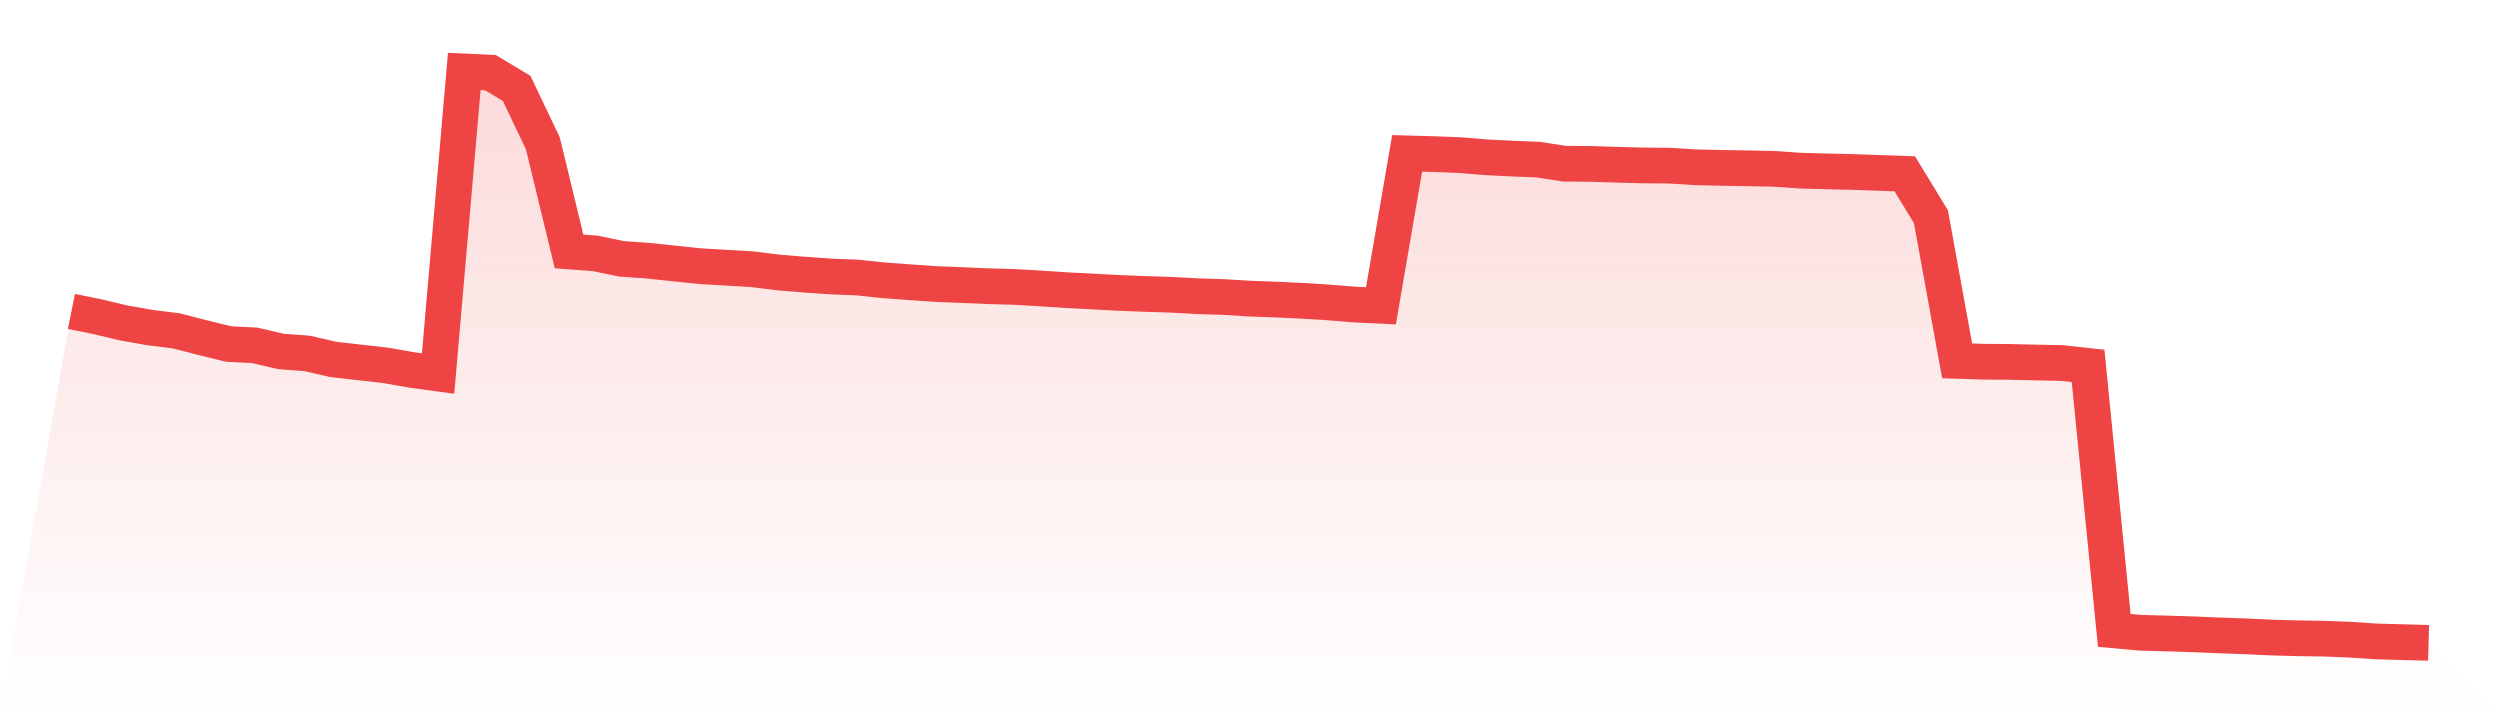
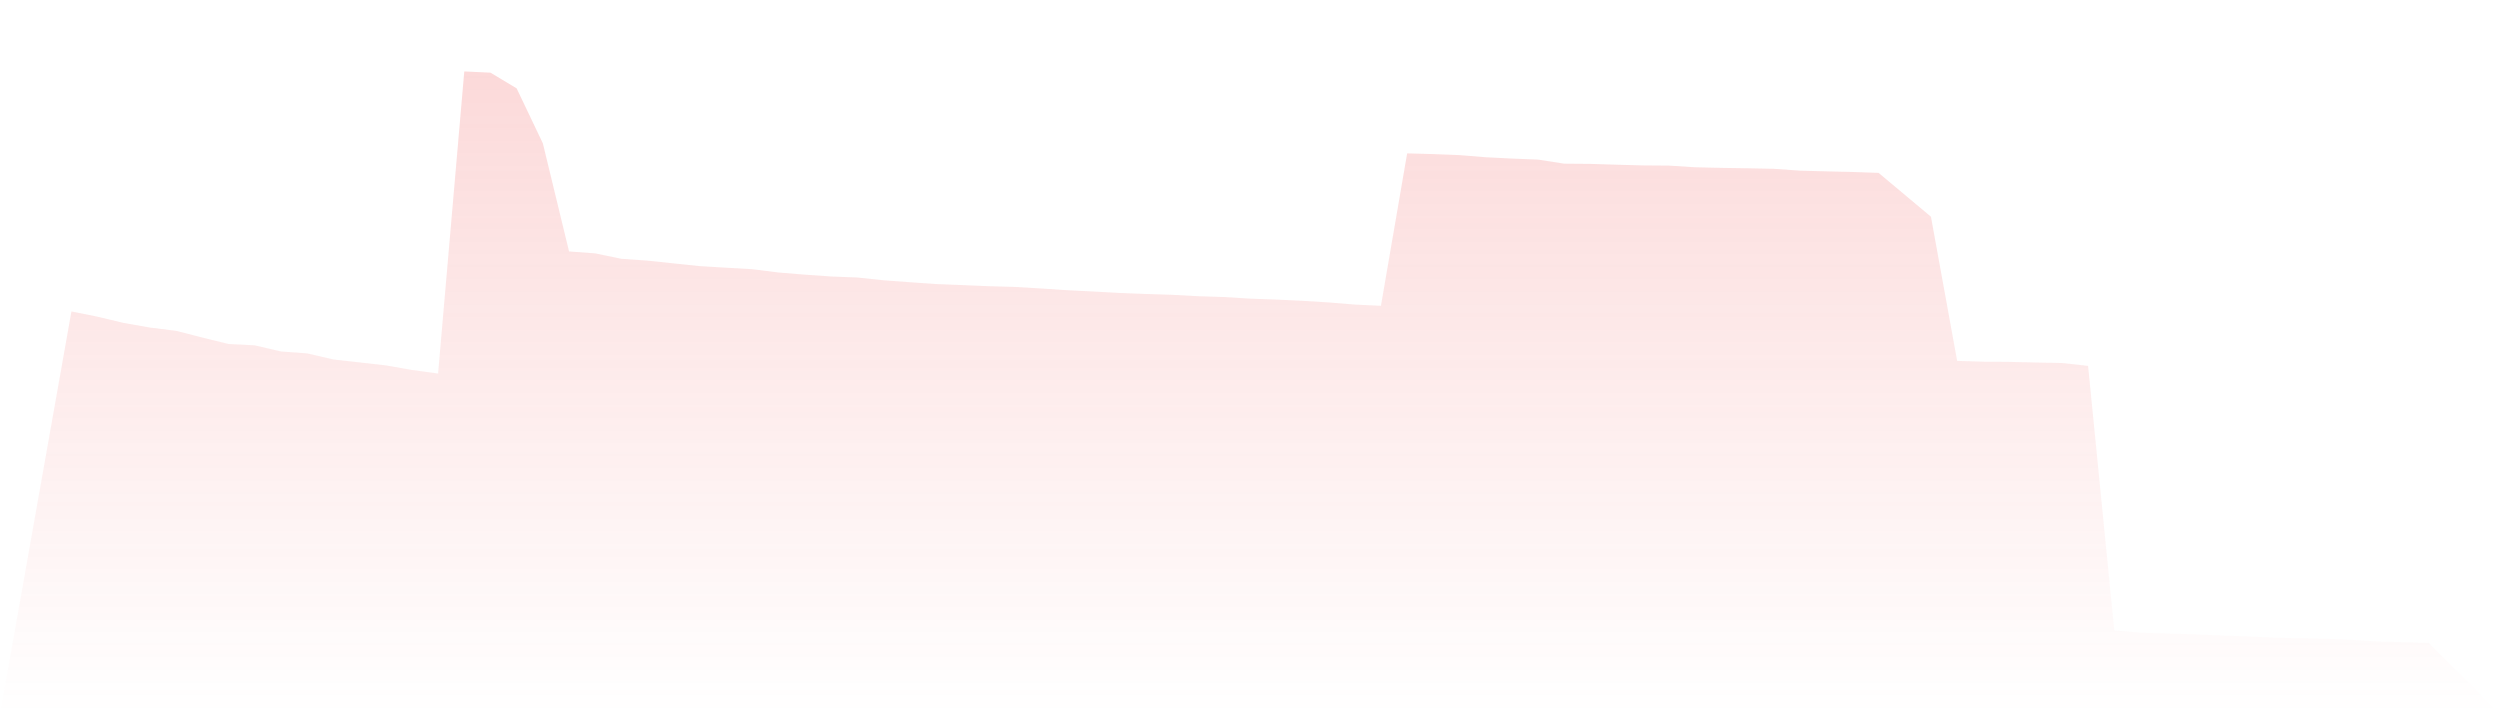
<svg xmlns="http://www.w3.org/2000/svg" viewBox="0 0 140 40">
  <defs>
    <linearGradient id="gradient" x1="0" x2="0" y1="0" y2="1">
      <stop offset="0%" stop-color="#ef4444" stop-opacity="0.2" />
      <stop offset="100%" stop-color="#ef4444" stop-opacity="0" />
    </linearGradient>
  </defs>
-   <path d="M4,17.44 L4,17.44 L5.467,17.737 L6.933,18.086 L8.4,18.344 L9.867,18.527 L11.333,18.904 L12.8,19.265 L14.267,19.339 L15.733,19.682 L17.2,19.791 L18.667,20.129 L20.133,20.295 L21.6,20.461 L23.067,20.718 L24.533,20.918 L26,4 L27.467,4.069 L28.933,4.95 L30.4,8.028 L31.867,14.081 L33.333,14.19 L34.8,14.493 L36.267,14.596 L37.733,14.751 L39.2,14.905 L40.667,14.991 L42.133,15.077 L43.6,15.26 L45.067,15.38 L46.533,15.483 L48,15.54 L49.467,15.695 L50.933,15.803 L52.4,15.906 L53.867,15.964 L55.333,16.026 L56.8,16.067 L58.267,16.152 L59.733,16.25 L61.2,16.324 L62.667,16.404 L64.133,16.461 L65.6,16.507 L67.067,16.587 L68.533,16.633 L70,16.724 L71.467,16.776 L72.933,16.845 L74.4,16.936 L75.867,17.056 L77.333,17.125 L78.8,8.589 L80.267,8.629 L81.733,8.686 L83.2,8.806 L84.667,8.88 L86.133,8.938 L87.6,9.166 L89.067,9.178 L90.533,9.224 L92,9.264 L93.467,9.275 L94.933,9.367 L96.4,9.401 L97.867,9.424 L99.333,9.453 L100.8,9.556 L102.267,9.596 L103.733,9.63 L105.2,9.681 L106.667,9.733 L108.133,12.136 L109.6,20.209 L111.067,20.255 L112.533,20.266 L114,20.3 L115.467,20.329 L116.933,20.489 L118.4,35.302 L119.867,35.434 L121.333,35.474 L122.8,35.519 L124.267,35.582 L125.733,35.634 L127.2,35.702 L128.667,35.743 L130.133,35.765 L131.6,35.823 L133.067,35.92 L134.533,35.96 L136,36 L140,40 L0,40 z" fill="url(#gradient)" />
-   <path d="M4,17.44 L4,17.44 L5.467,17.737 L6.933,18.086 L8.4,18.344 L9.867,18.527 L11.333,18.904 L12.8,19.265 L14.267,19.339 L15.733,19.682 L17.2,19.791 L18.667,20.129 L20.133,20.295 L21.6,20.461 L23.067,20.718 L24.533,20.918 L26,4 L27.467,4.069 L28.933,4.95 L30.4,8.028 L31.867,14.081 L33.333,14.19 L34.8,14.493 L36.267,14.596 L37.733,14.751 L39.2,14.905 L40.667,14.991 L42.133,15.077 L43.6,15.26 L45.067,15.38 L46.533,15.483 L48,15.54 L49.467,15.695 L50.933,15.803 L52.4,15.906 L53.867,15.964 L55.333,16.026 L56.8,16.067 L58.267,16.152 L59.733,16.25 L61.2,16.324 L62.667,16.404 L64.133,16.461 L65.6,16.507 L67.067,16.587 L68.533,16.633 L70,16.724 L71.467,16.776 L72.933,16.845 L74.4,16.936 L75.867,17.056 L77.333,17.125 L78.8,8.589 L80.267,8.629 L81.733,8.686 L83.2,8.806 L84.667,8.88 L86.133,8.938 L87.6,9.166 L89.067,9.178 L90.533,9.224 L92,9.264 L93.467,9.275 L94.933,9.367 L96.4,9.401 L97.867,9.424 L99.333,9.453 L100.8,9.556 L102.267,9.596 L103.733,9.63 L105.2,9.681 L106.667,9.733 L108.133,12.136 L109.6,20.209 L111.067,20.255 L112.533,20.266 L114,20.3 L115.467,20.329 L116.933,20.489 L118.4,35.302 L119.867,35.434 L121.333,35.474 L122.8,35.519 L124.267,35.582 L125.733,35.634 L127.2,35.702 L128.667,35.743 L130.133,35.765 L131.6,35.823 L133.067,35.92 L134.533,35.96 L136,36" fill="none" stroke="#ef4444" stroke-width="2" />
+   <path d="M4,17.44 L4,17.44 L5.467,17.737 L6.933,18.086 L8.4,18.344 L9.867,18.527 L11.333,18.904 L12.8,19.265 L14.267,19.339 L15.733,19.682 L17.2,19.791 L18.667,20.129 L20.133,20.295 L21.6,20.461 L23.067,20.718 L24.533,20.918 L26,4 L27.467,4.069 L28.933,4.95 L30.4,8.028 L31.867,14.081 L33.333,14.19 L34.8,14.493 L36.267,14.596 L37.733,14.751 L39.2,14.905 L40.667,14.991 L42.133,15.077 L43.6,15.26 L45.067,15.38 L46.533,15.483 L48,15.54 L49.467,15.695 L50.933,15.803 L52.4,15.906 L53.867,15.964 L55.333,16.026 L56.8,16.067 L58.267,16.152 L59.733,16.25 L61.2,16.324 L62.667,16.404 L64.133,16.461 L65.6,16.507 L67.067,16.587 L68.533,16.633 L70,16.724 L71.467,16.776 L72.933,16.845 L74.4,16.936 L75.867,17.056 L77.333,17.125 L78.8,8.589 L80.267,8.629 L81.733,8.686 L83.2,8.806 L84.667,8.88 L86.133,8.938 L87.6,9.166 L89.067,9.178 L90.533,9.224 L92,9.264 L93.467,9.275 L94.933,9.367 L96.4,9.401 L97.867,9.424 L99.333,9.453 L100.8,9.556 L102.267,9.596 L103.733,9.63 L105.2,9.681 L108.133,12.136 L109.6,20.209 L111.067,20.255 L112.533,20.266 L114,20.3 L115.467,20.329 L116.933,20.489 L118.4,35.302 L119.867,35.434 L121.333,35.474 L122.8,35.519 L124.267,35.582 L125.733,35.634 L127.2,35.702 L128.667,35.743 L130.133,35.765 L131.6,35.823 L133.067,35.92 L134.533,35.96 L136,36 L140,40 L0,40 z" fill="url(#gradient)" />
</svg>